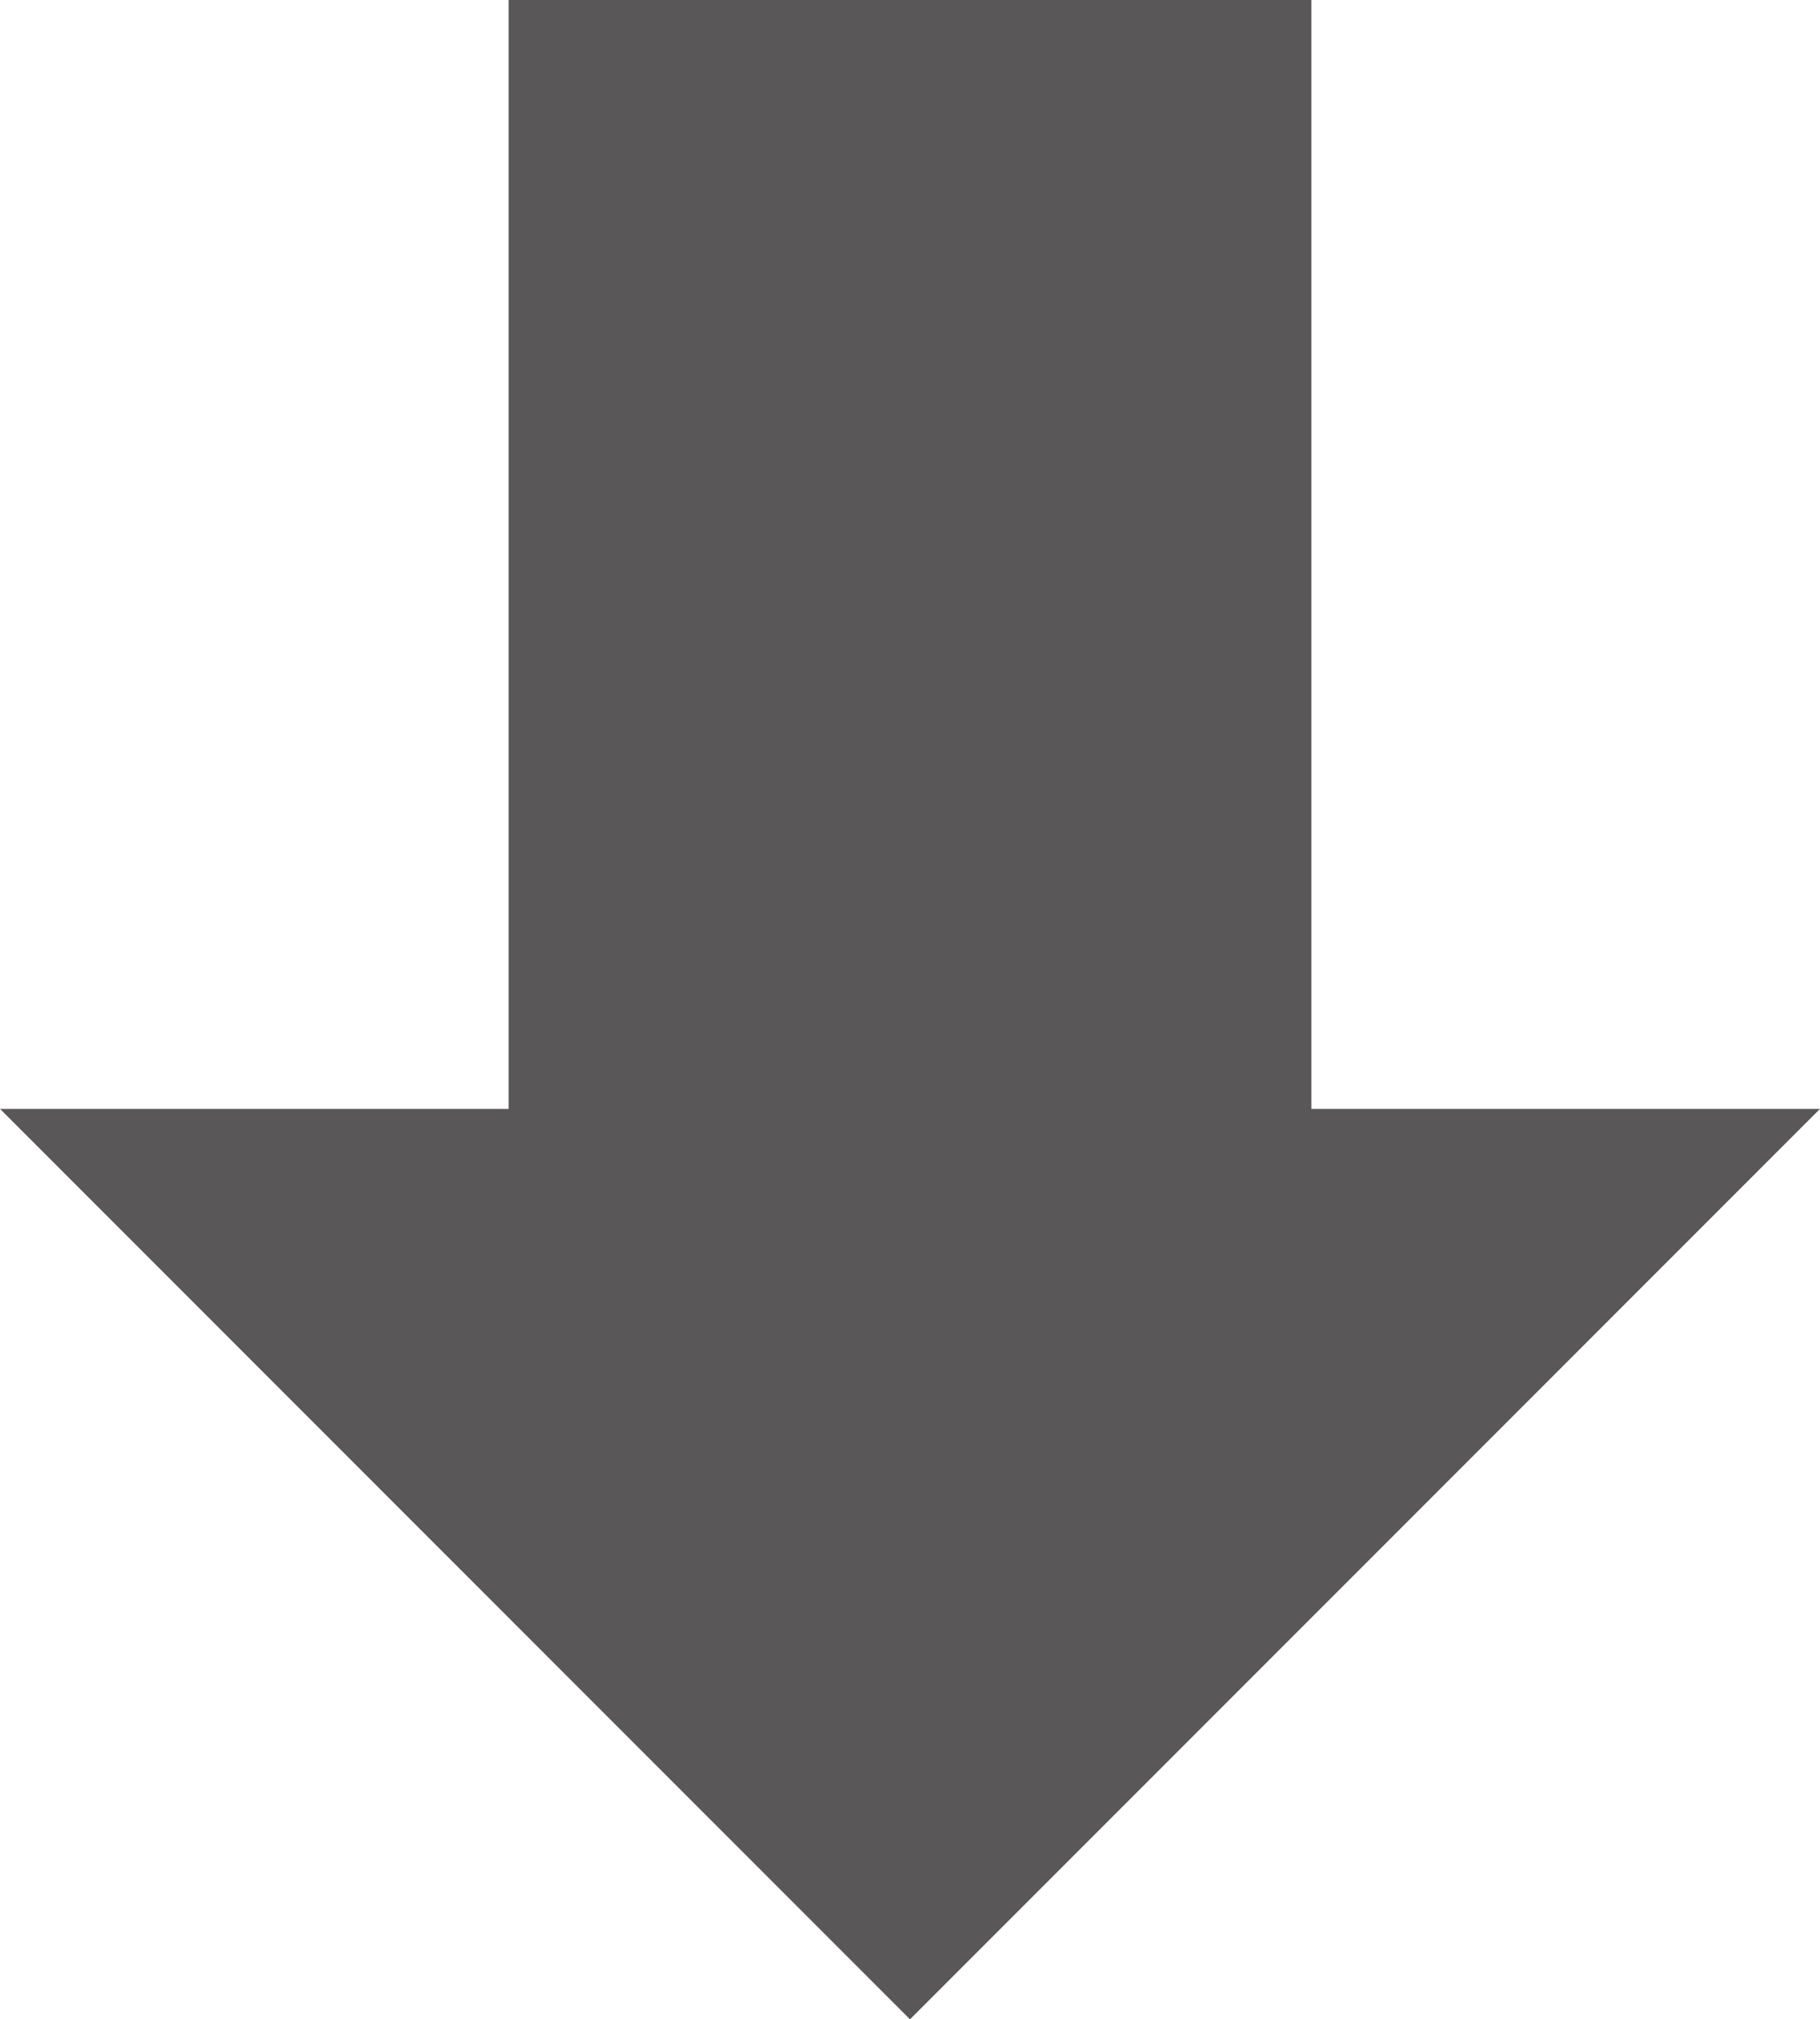
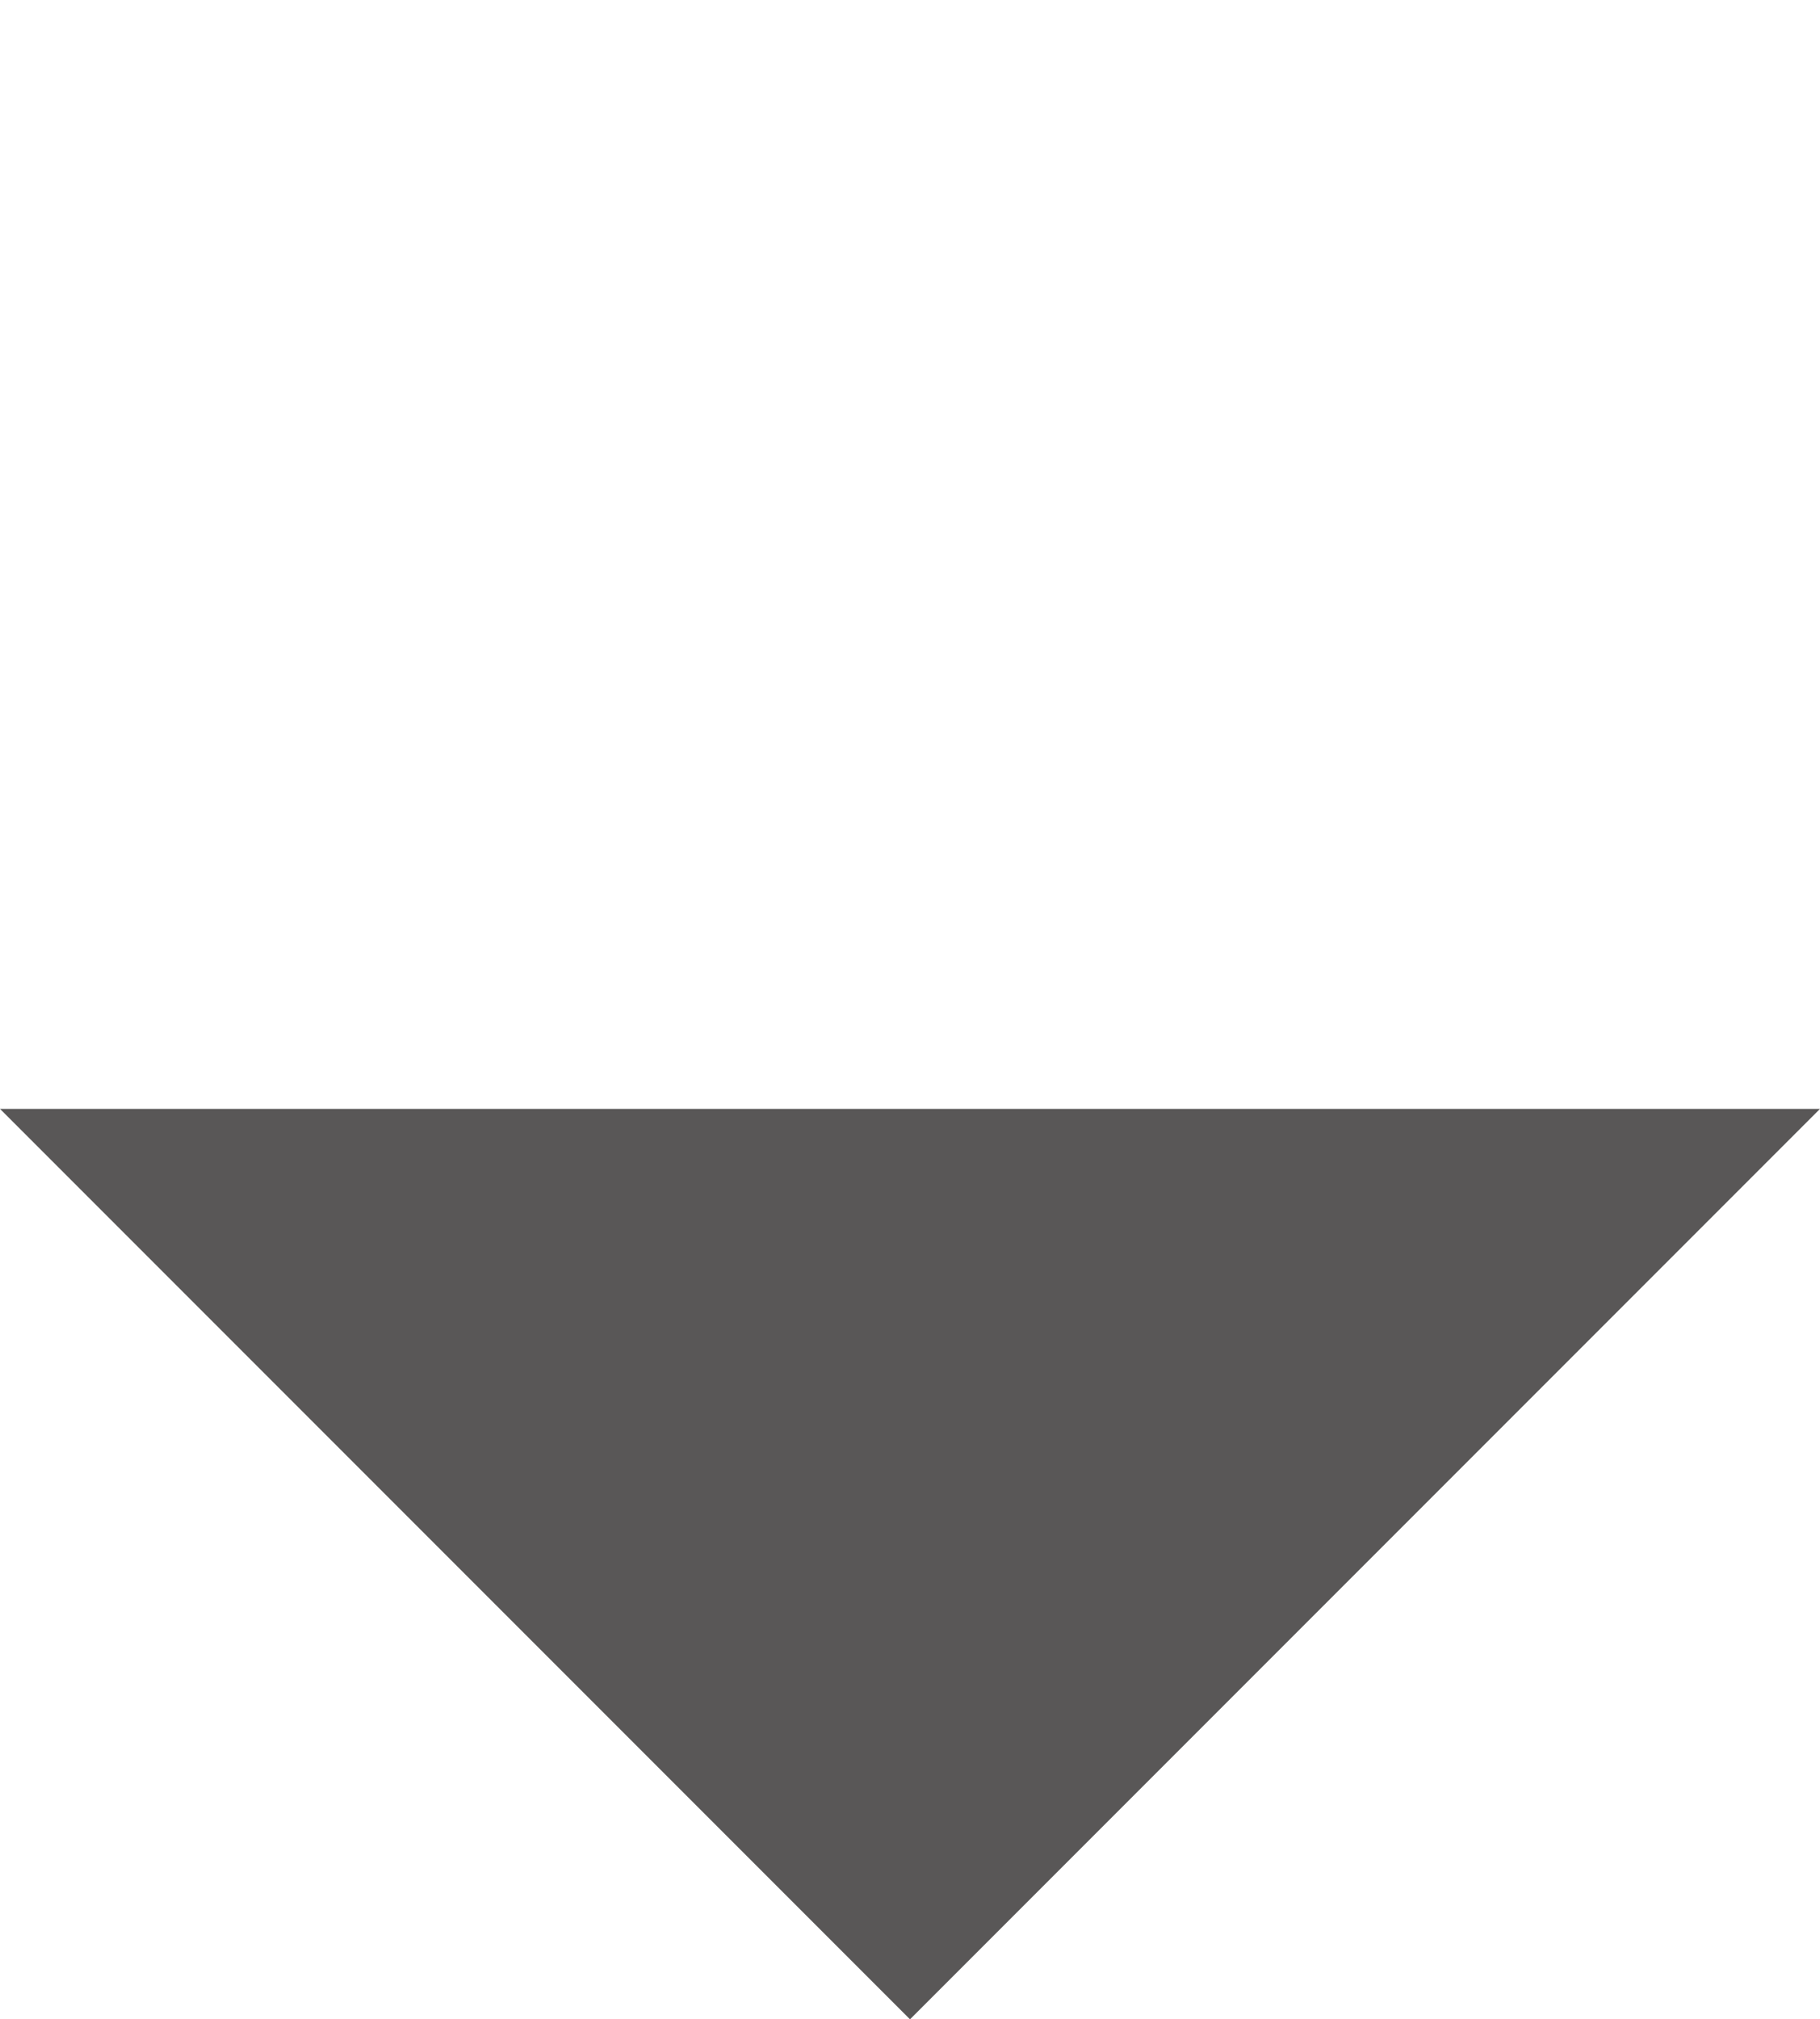
<svg xmlns="http://www.w3.org/2000/svg" id="_レイヤー_2" data-name="レイヤー 2" viewBox="0 0 73.5 81.51">
  <defs>
    <style>.cls-1{fill:#595757}</style>
  </defs>
  <g id="_ガイド" data-name="ガイド">
    <path class="cls-1" d="M73.5 44.76L36.75 81.51 0 44.76" />
-     <path class="cls-1" d="M20.54 0h32.42v50.33H20.54z" />
  </g>
</svg>